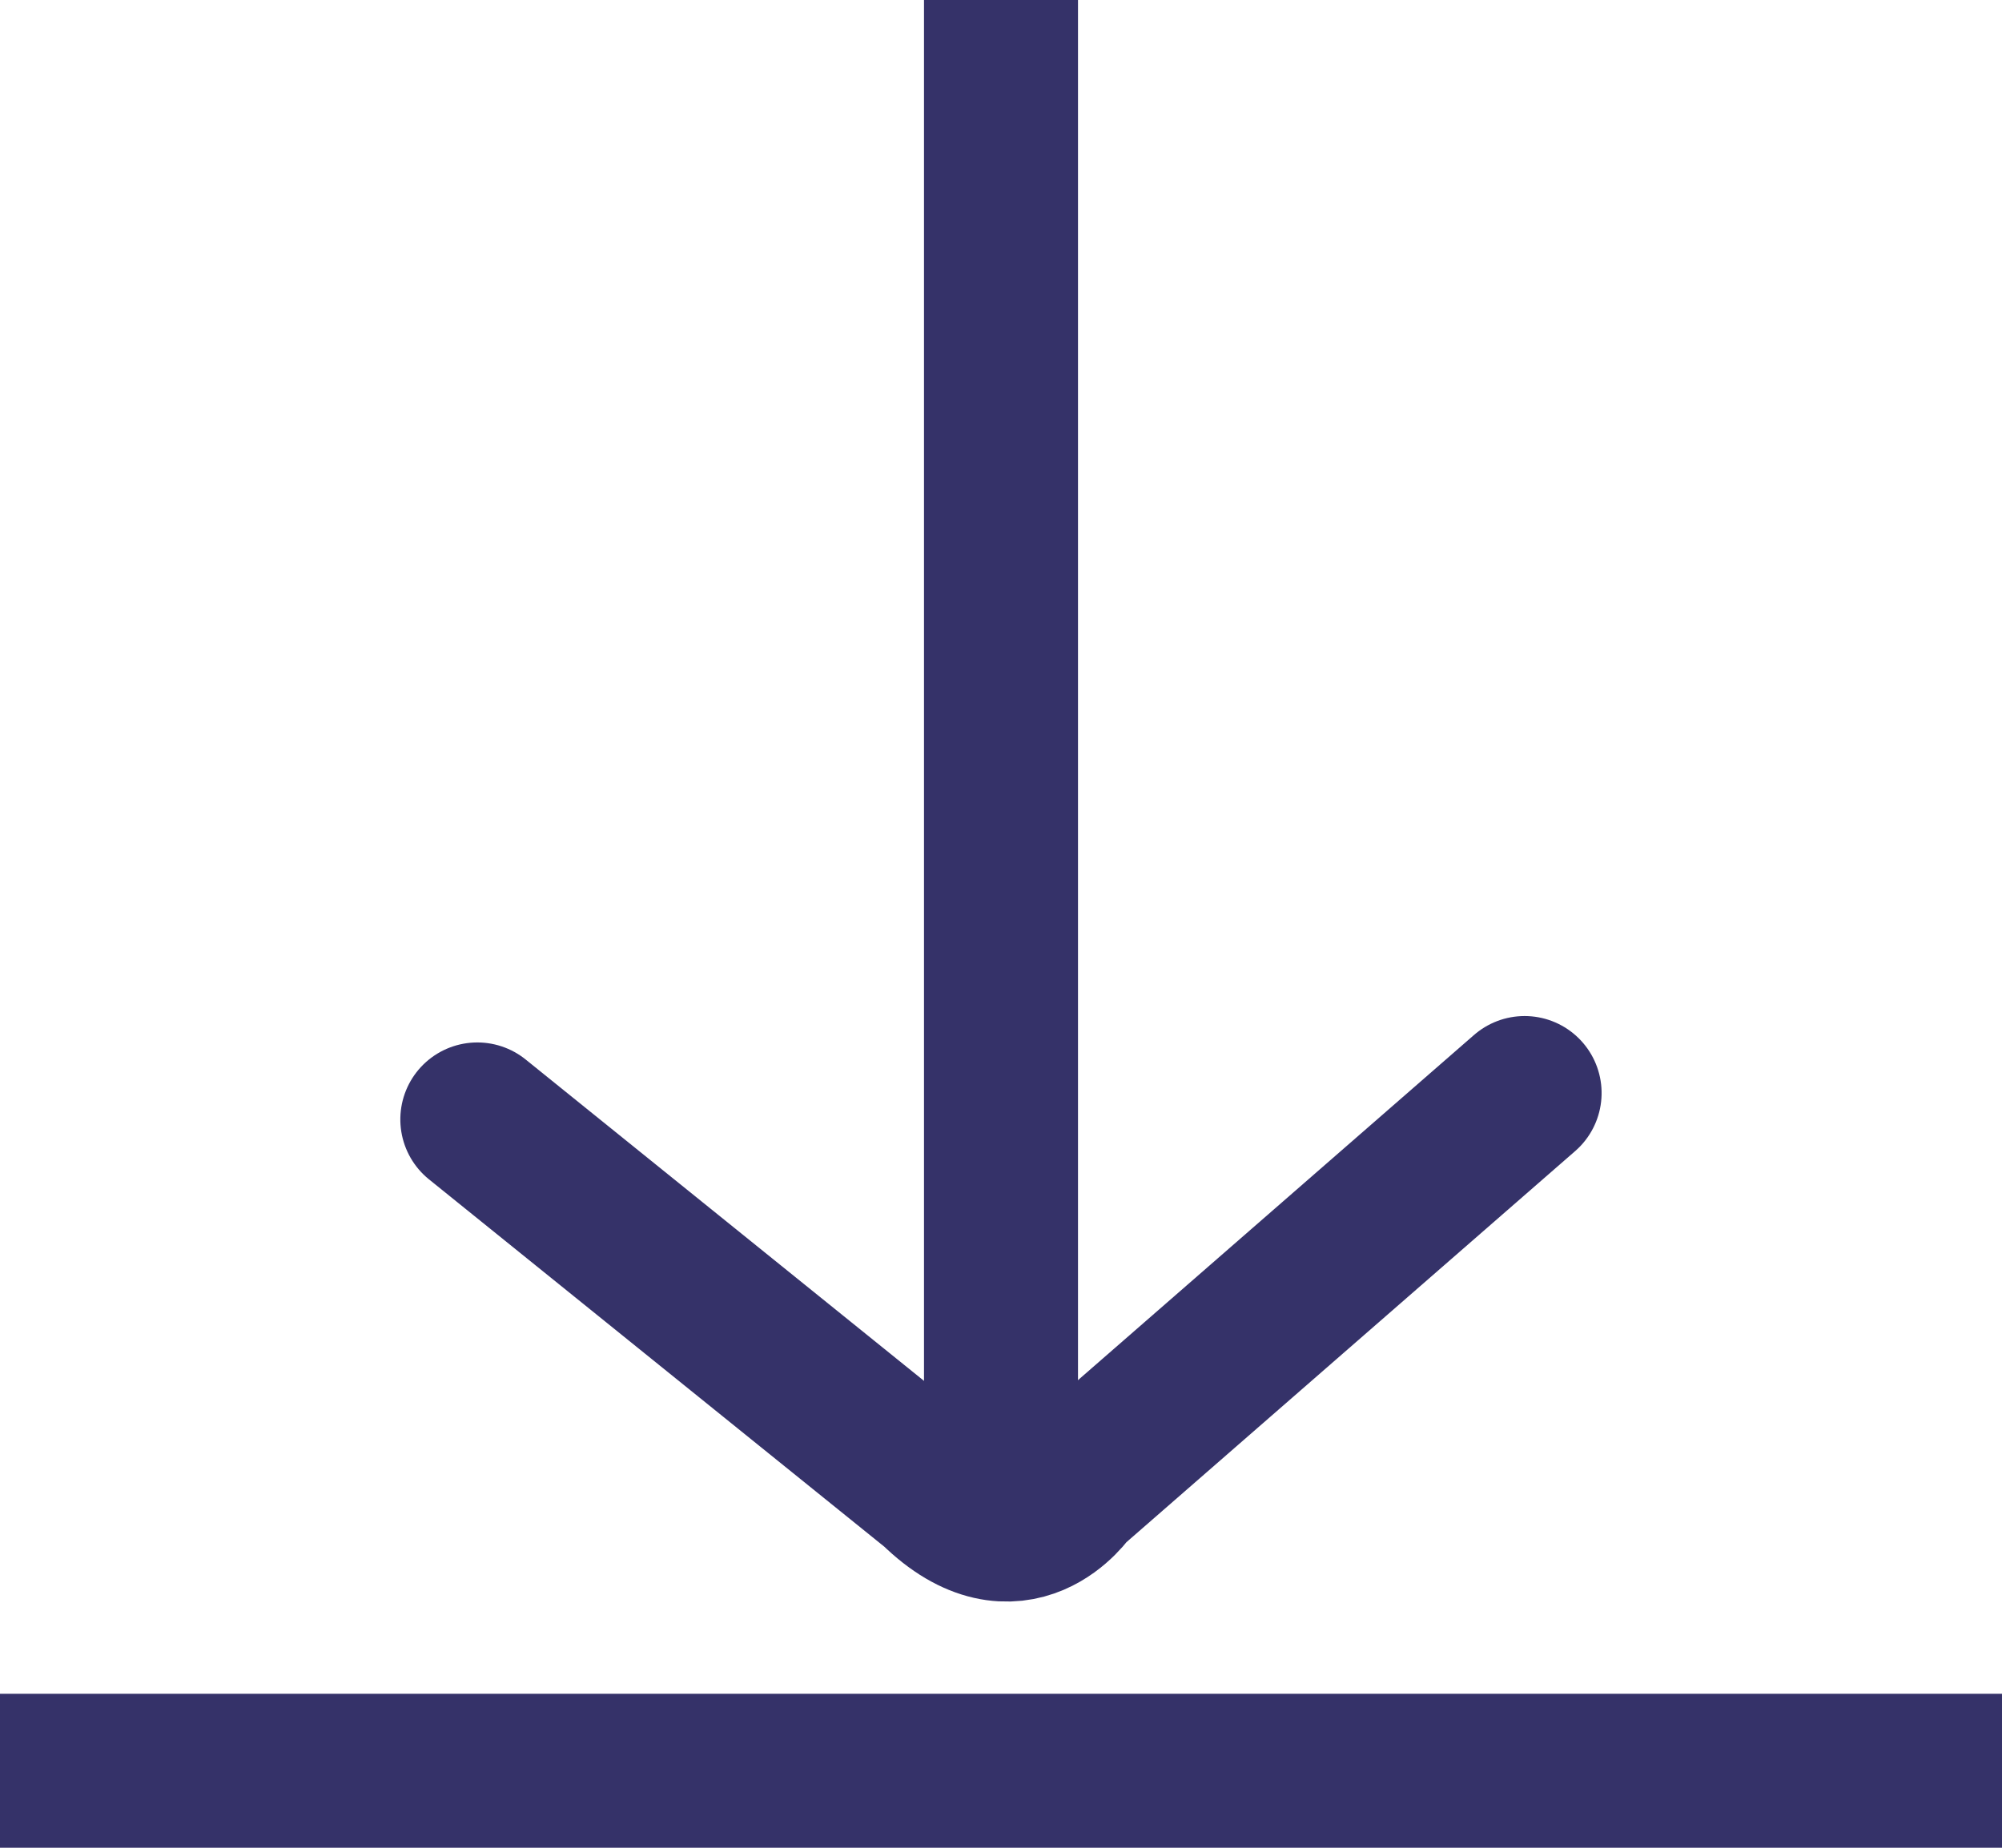
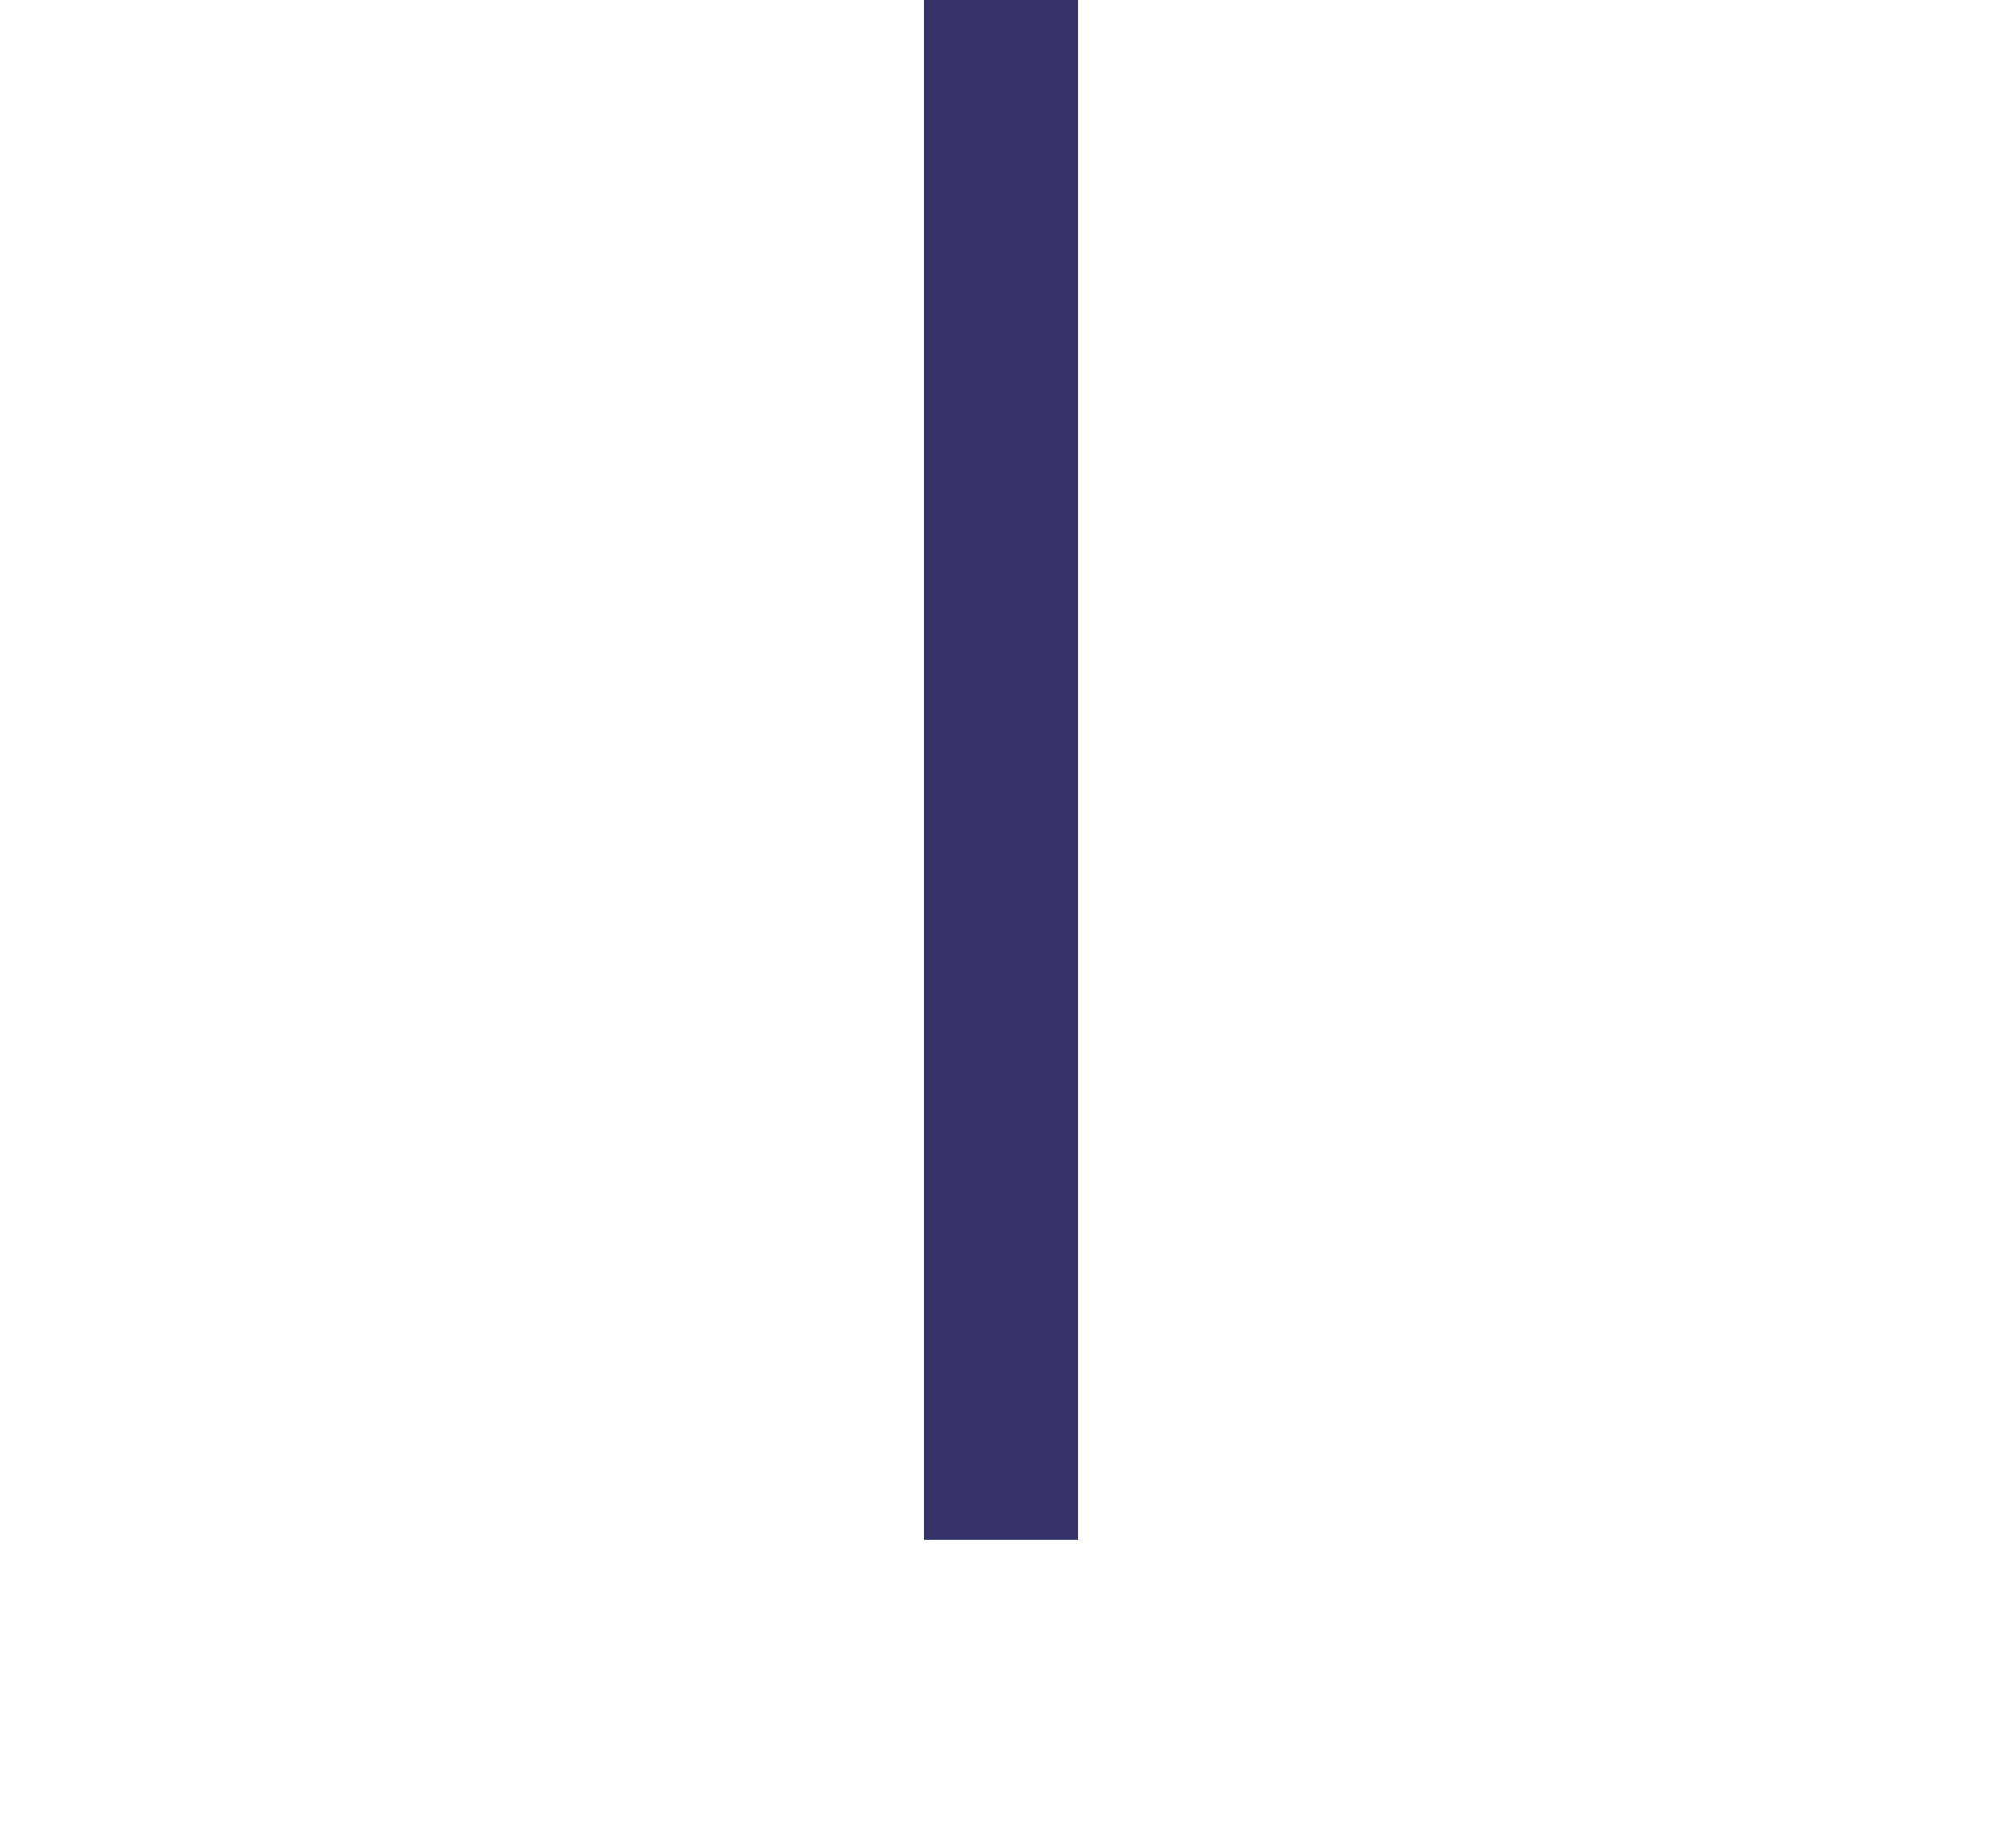
<svg xmlns="http://www.w3.org/2000/svg" width="26" height="24" viewBox="0 0 26 24">
  <g id="Group_207" data-name="Group 207" transform="translate(-653.5 -643.5)">
-     <line id="Line_4" data-name="Line 4" x2="26" transform="translate(653.5 666.5)" fill="none" stroke="#353269" stroke-width="2" />
    <line id="Line_5" data-name="Line 5" y2="20" transform="translate(666.5 643.5)" fill="none" stroke="#353269" stroke-width="2" />
-     <path id="Path_394" data-name="Path 394" d="M388.512,1297.03l5.143,5.9s1.04.692,0,1.752l-4.8,5.949" transform="translate(1970.33 269.185) rotate(90)" fill="none" stroke="#353269" stroke-linecap="round" stroke-linejoin="round" stroke-miterlimit="10" stroke-width="2" />
  </g>
</svg>